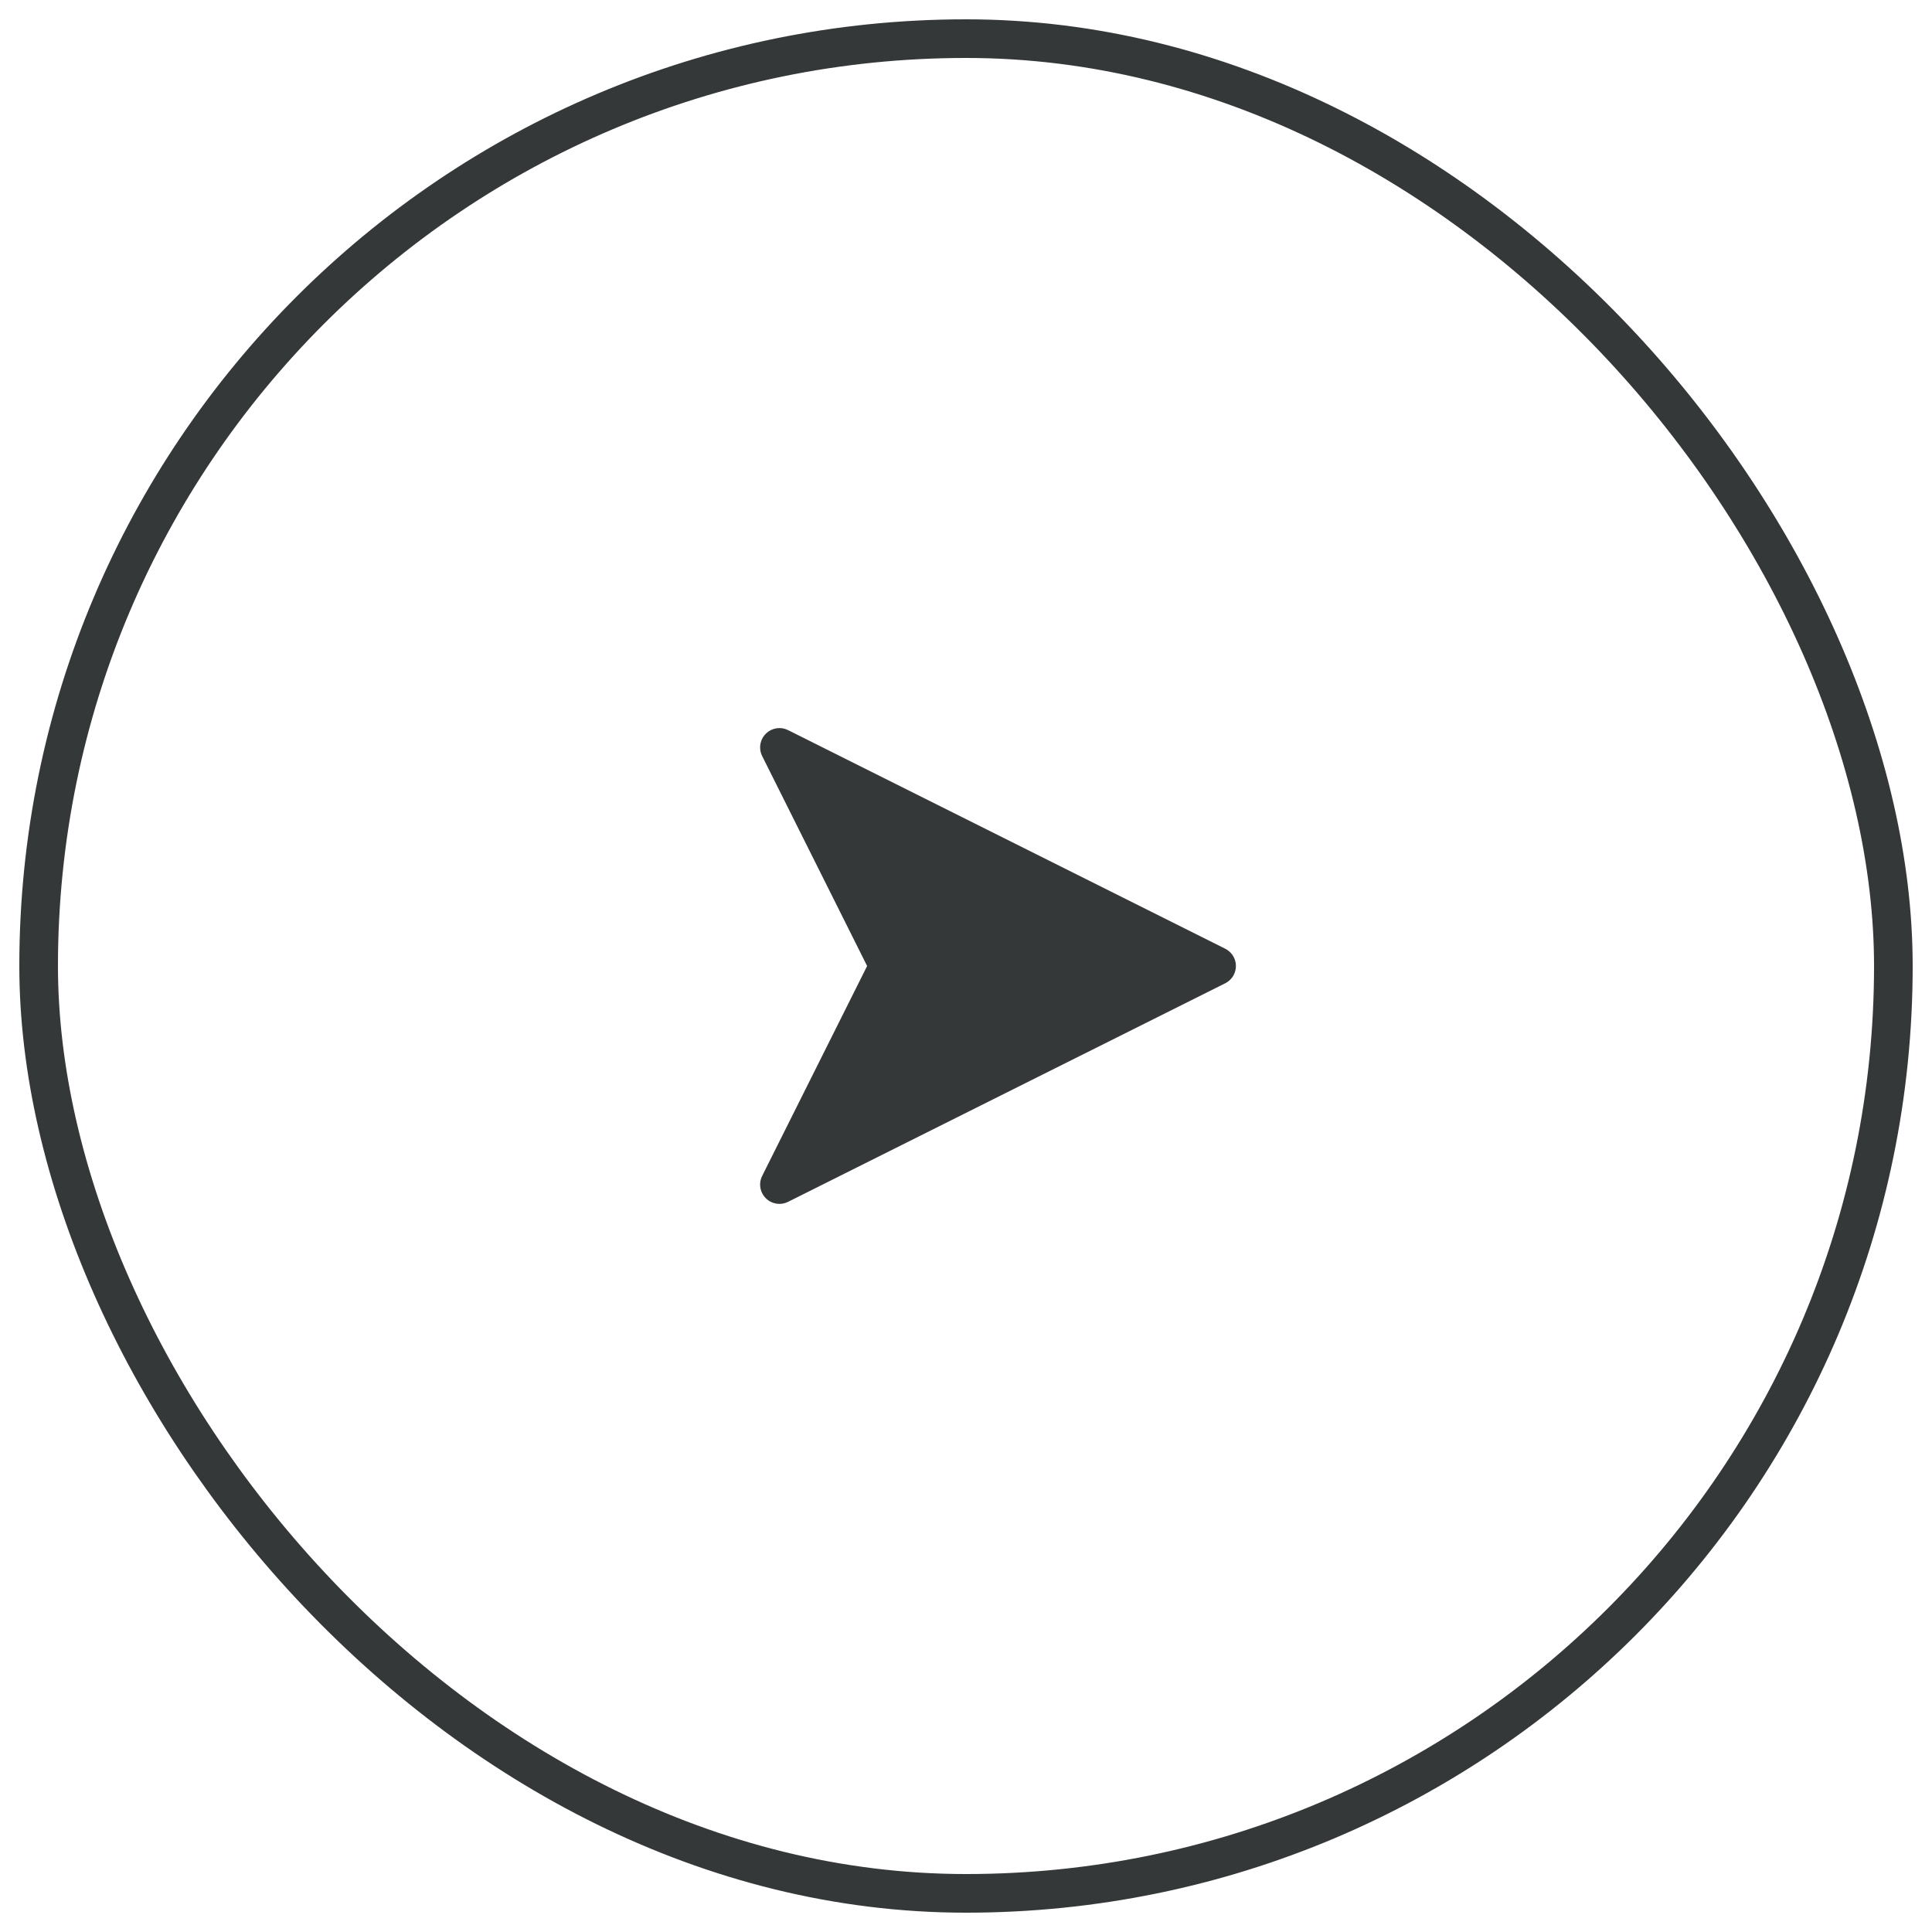
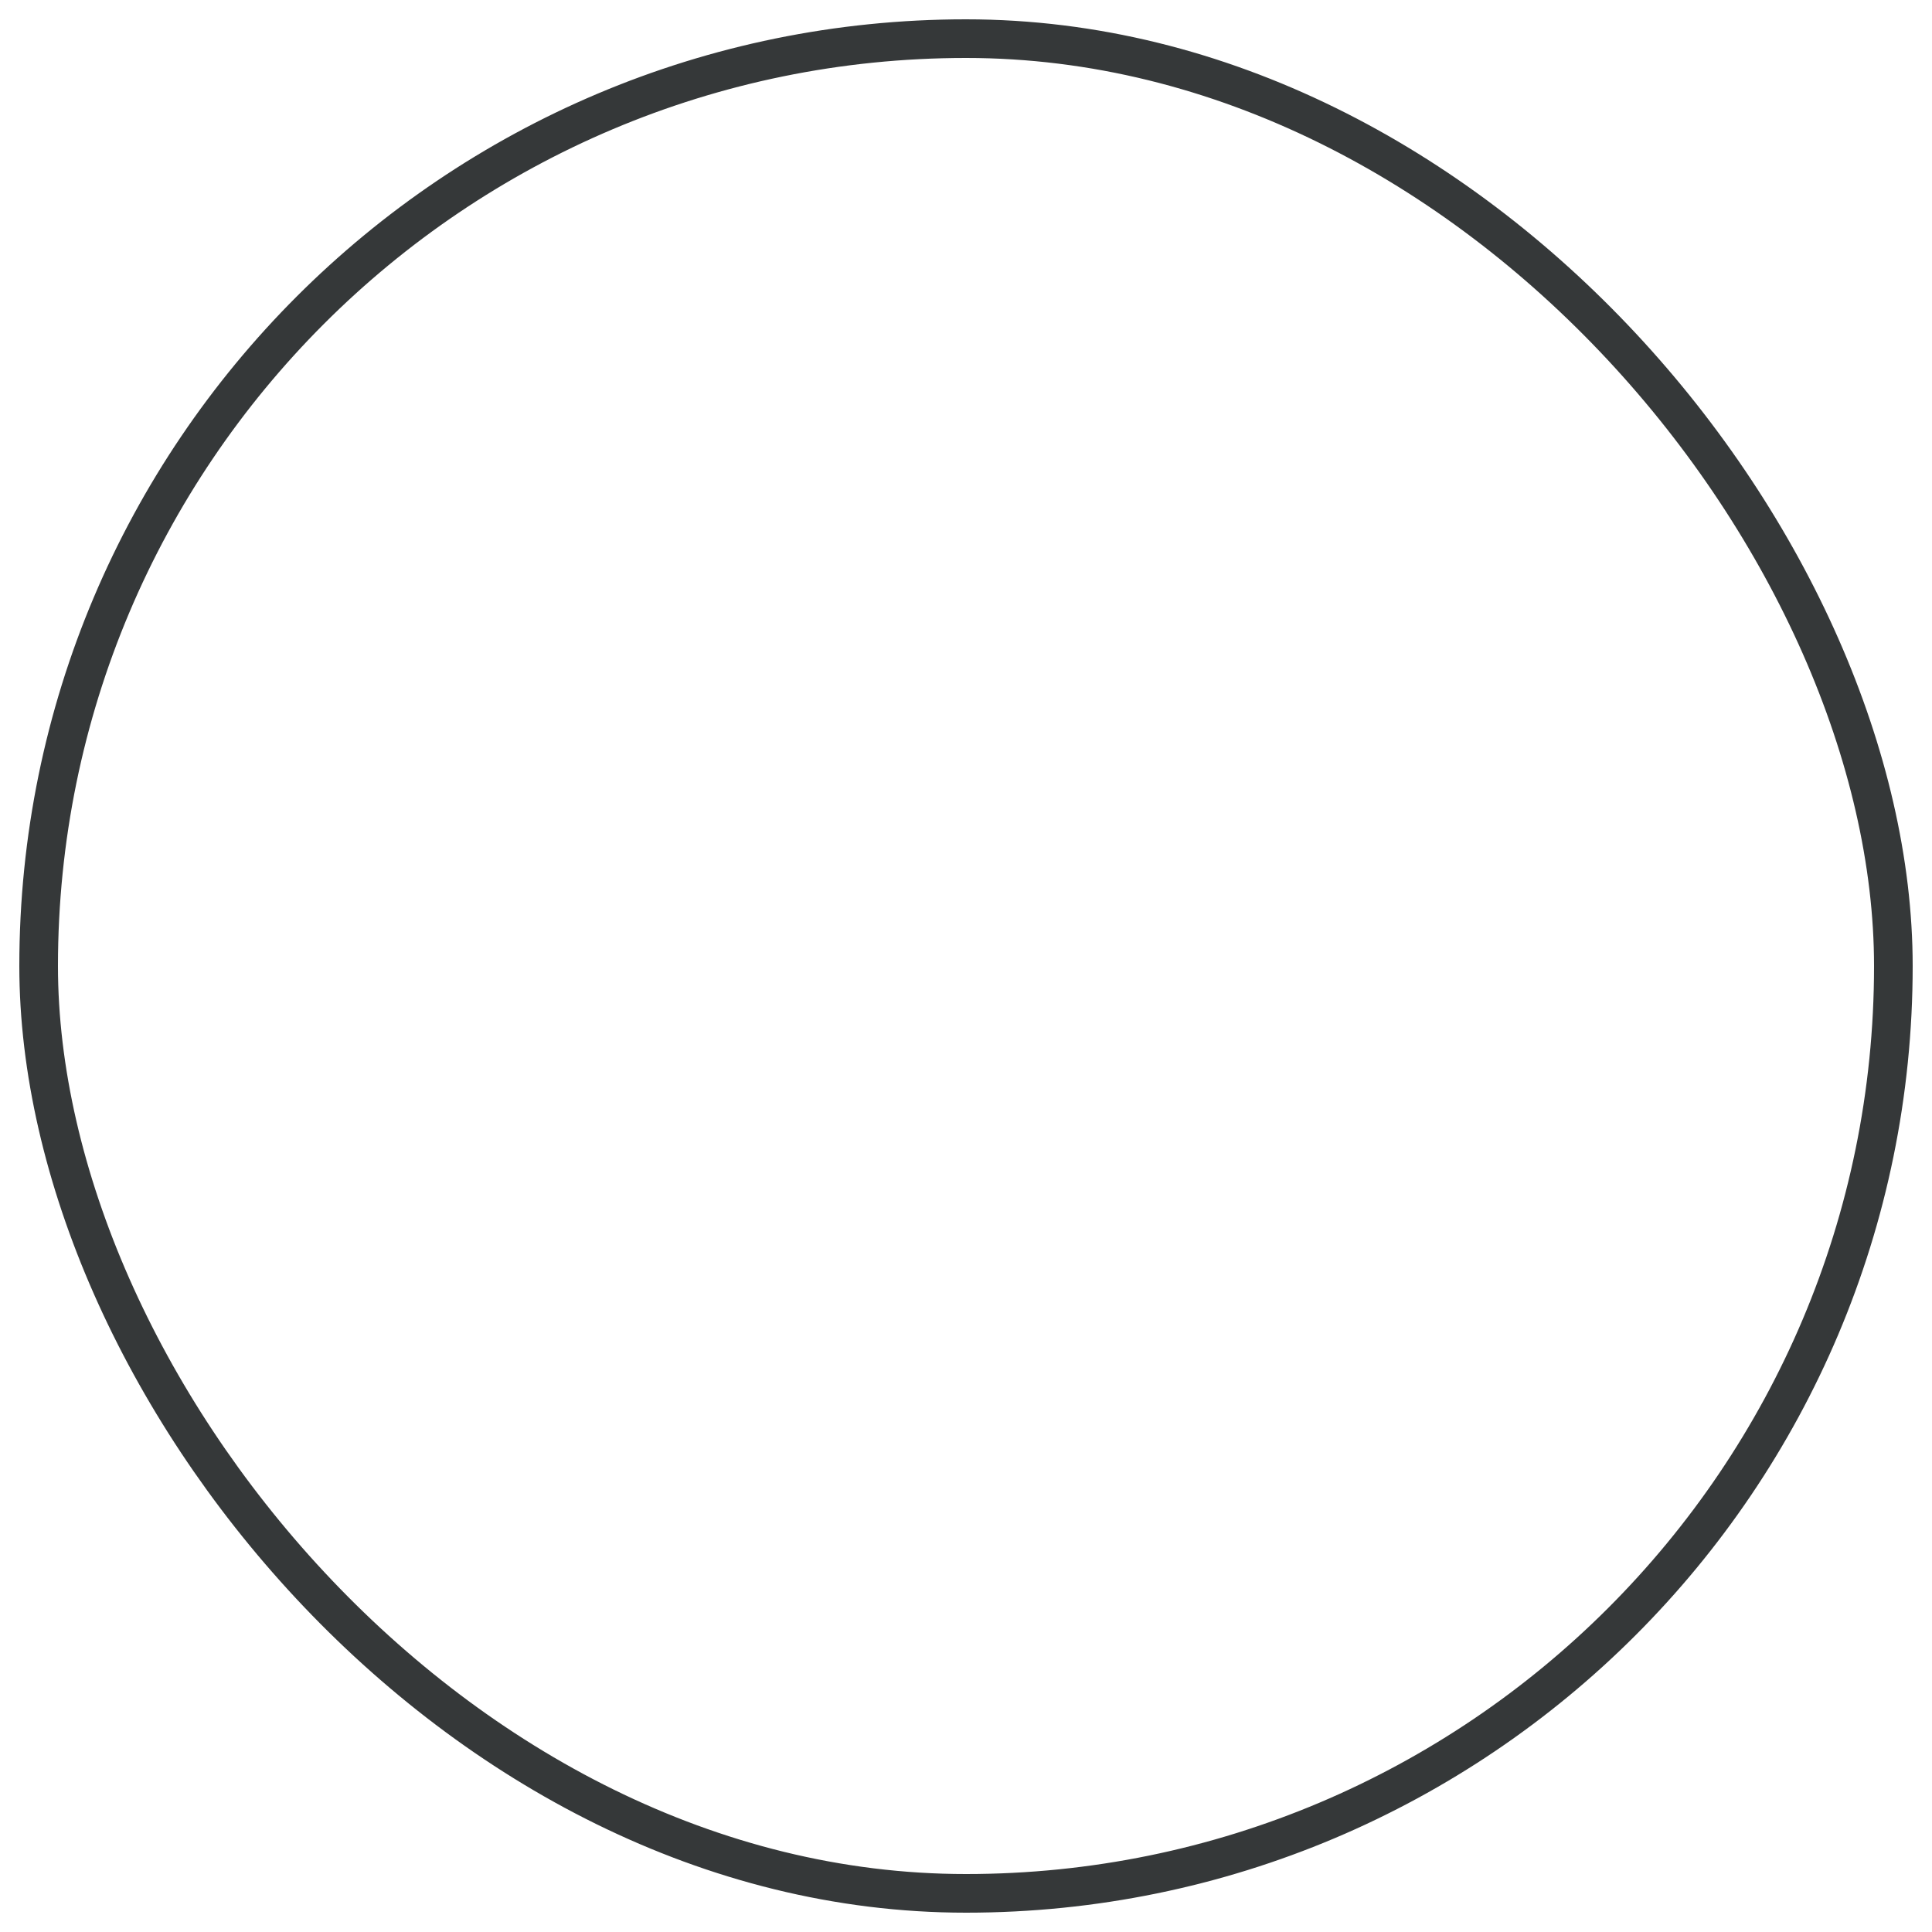
<svg xmlns="http://www.w3.org/2000/svg" width="50" height="50" viewBox="0 0 50 50" fill="none">
  <rect x="1" y="1" width="48" height="48" rx="24" stroke="#353839" />
-   <path d="M20.172 19.343L31.485 25L20.172 30.656L23 25L20.172 19.343Z" fill="#353839" stroke="#353839" stroke-linejoin="round" />
</svg>